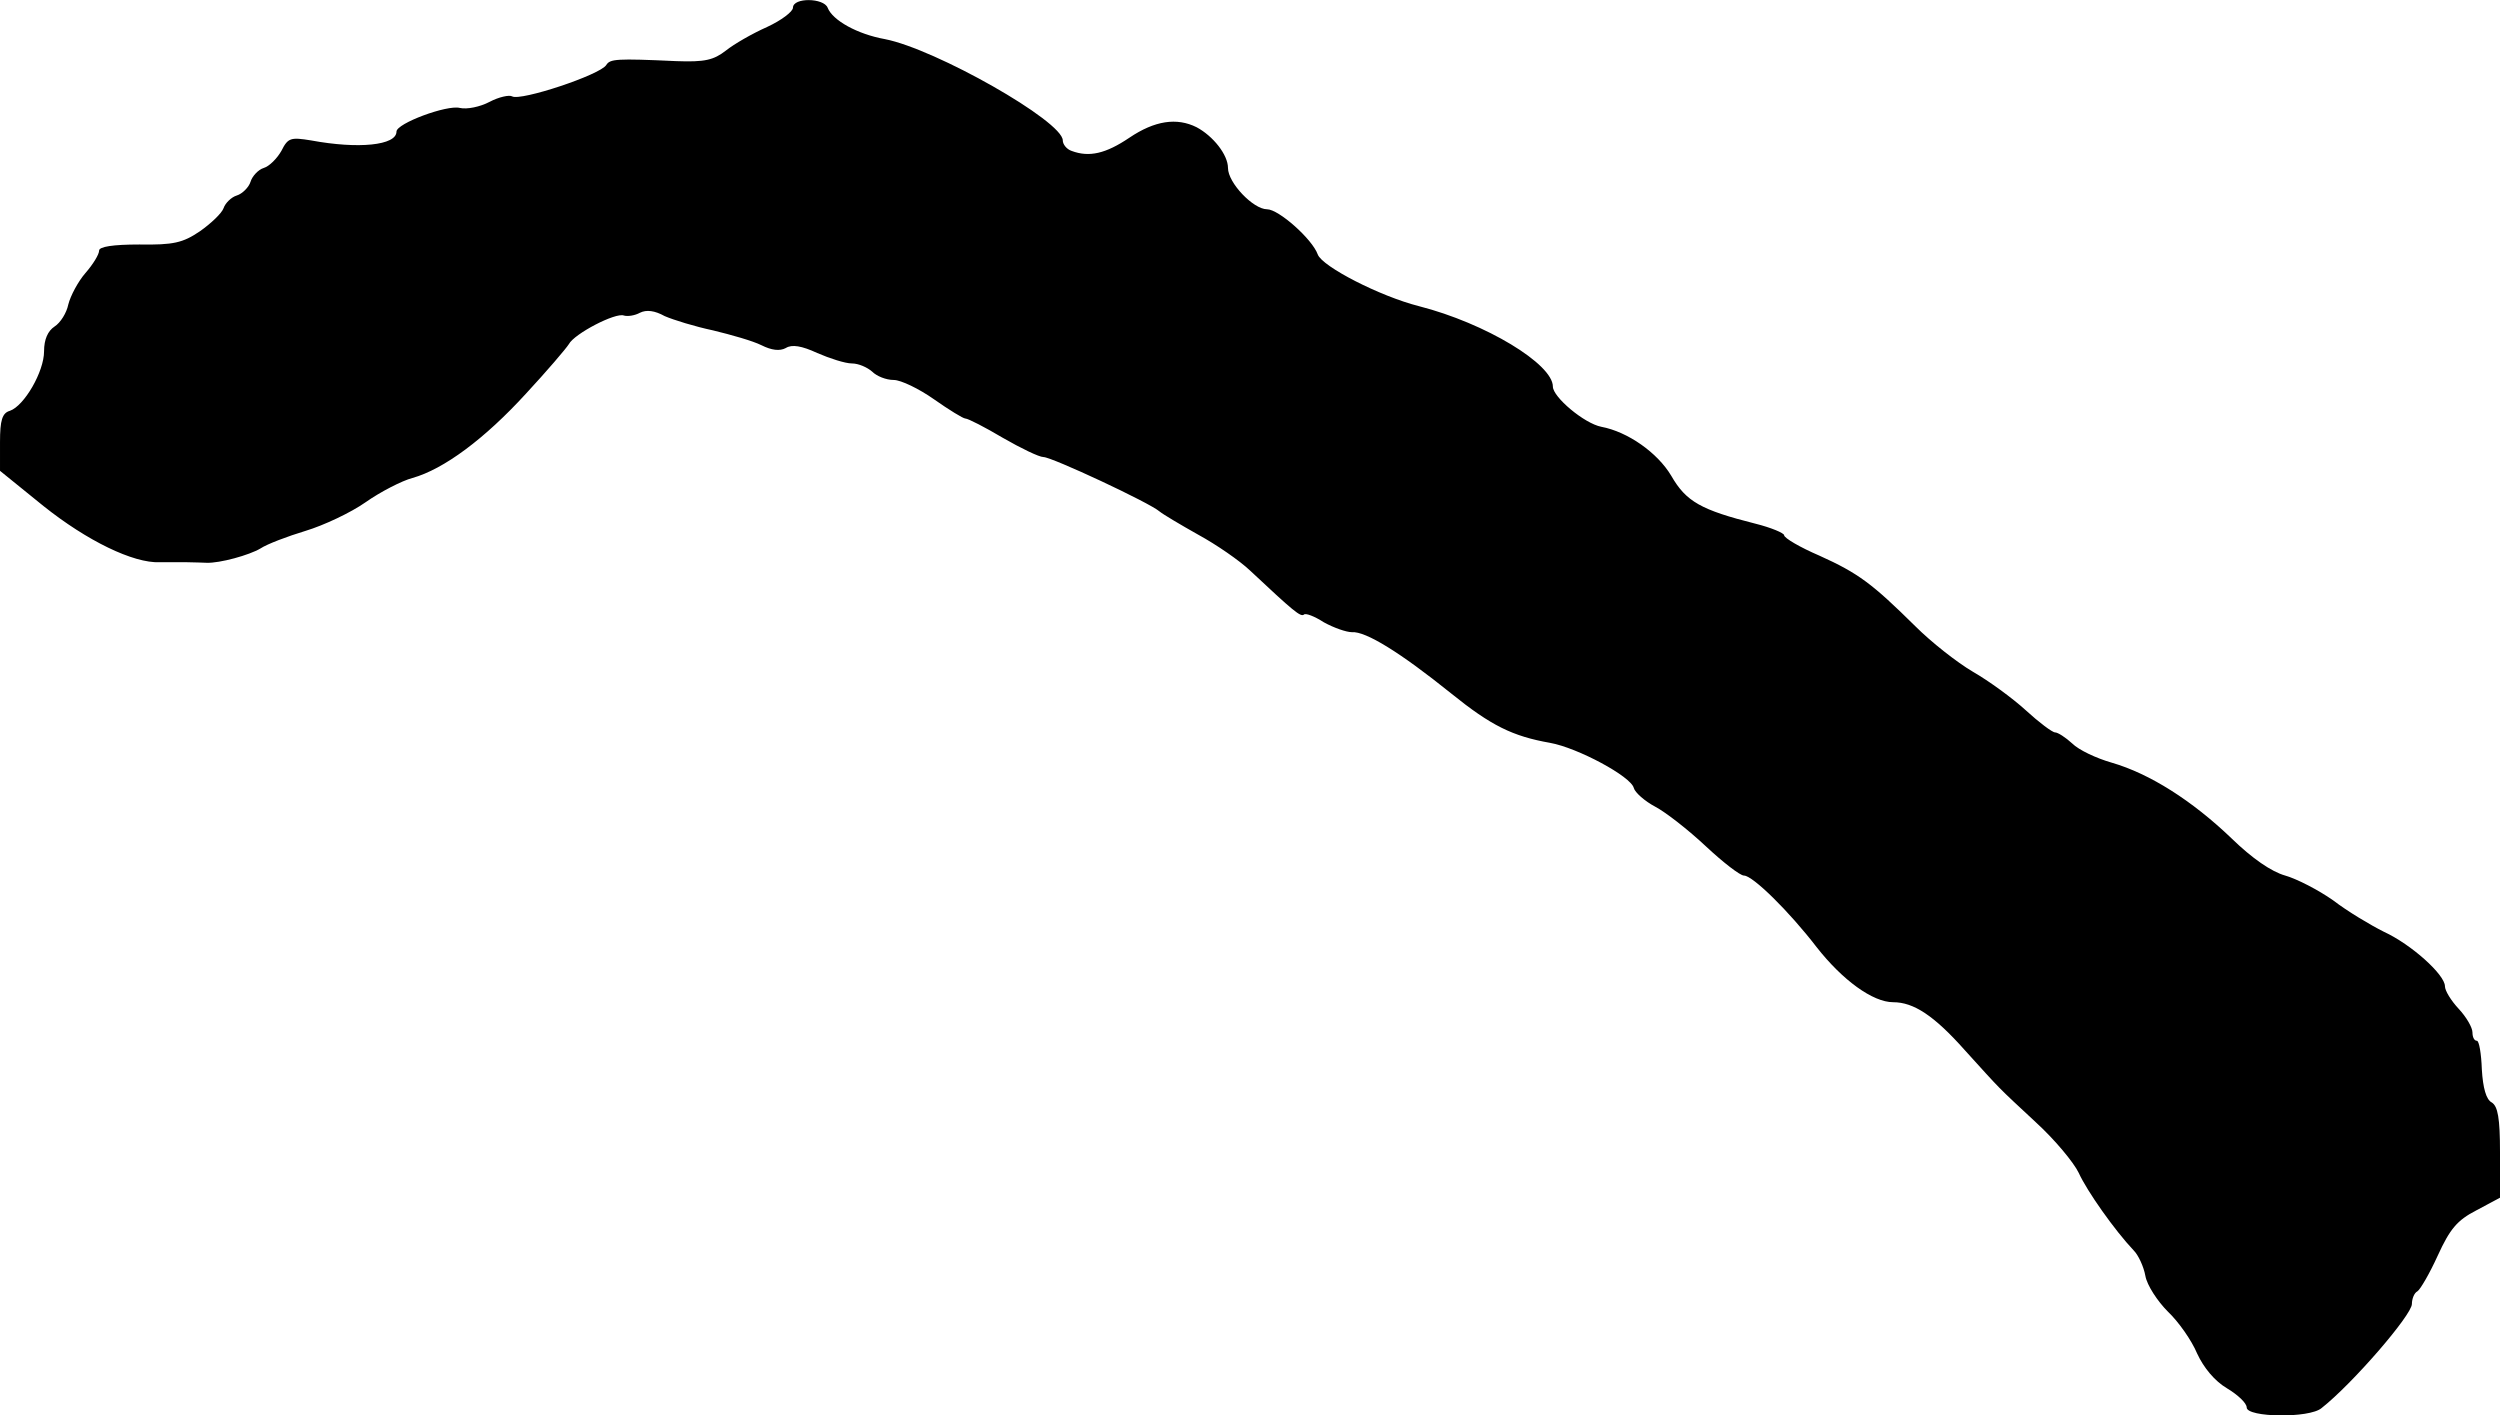
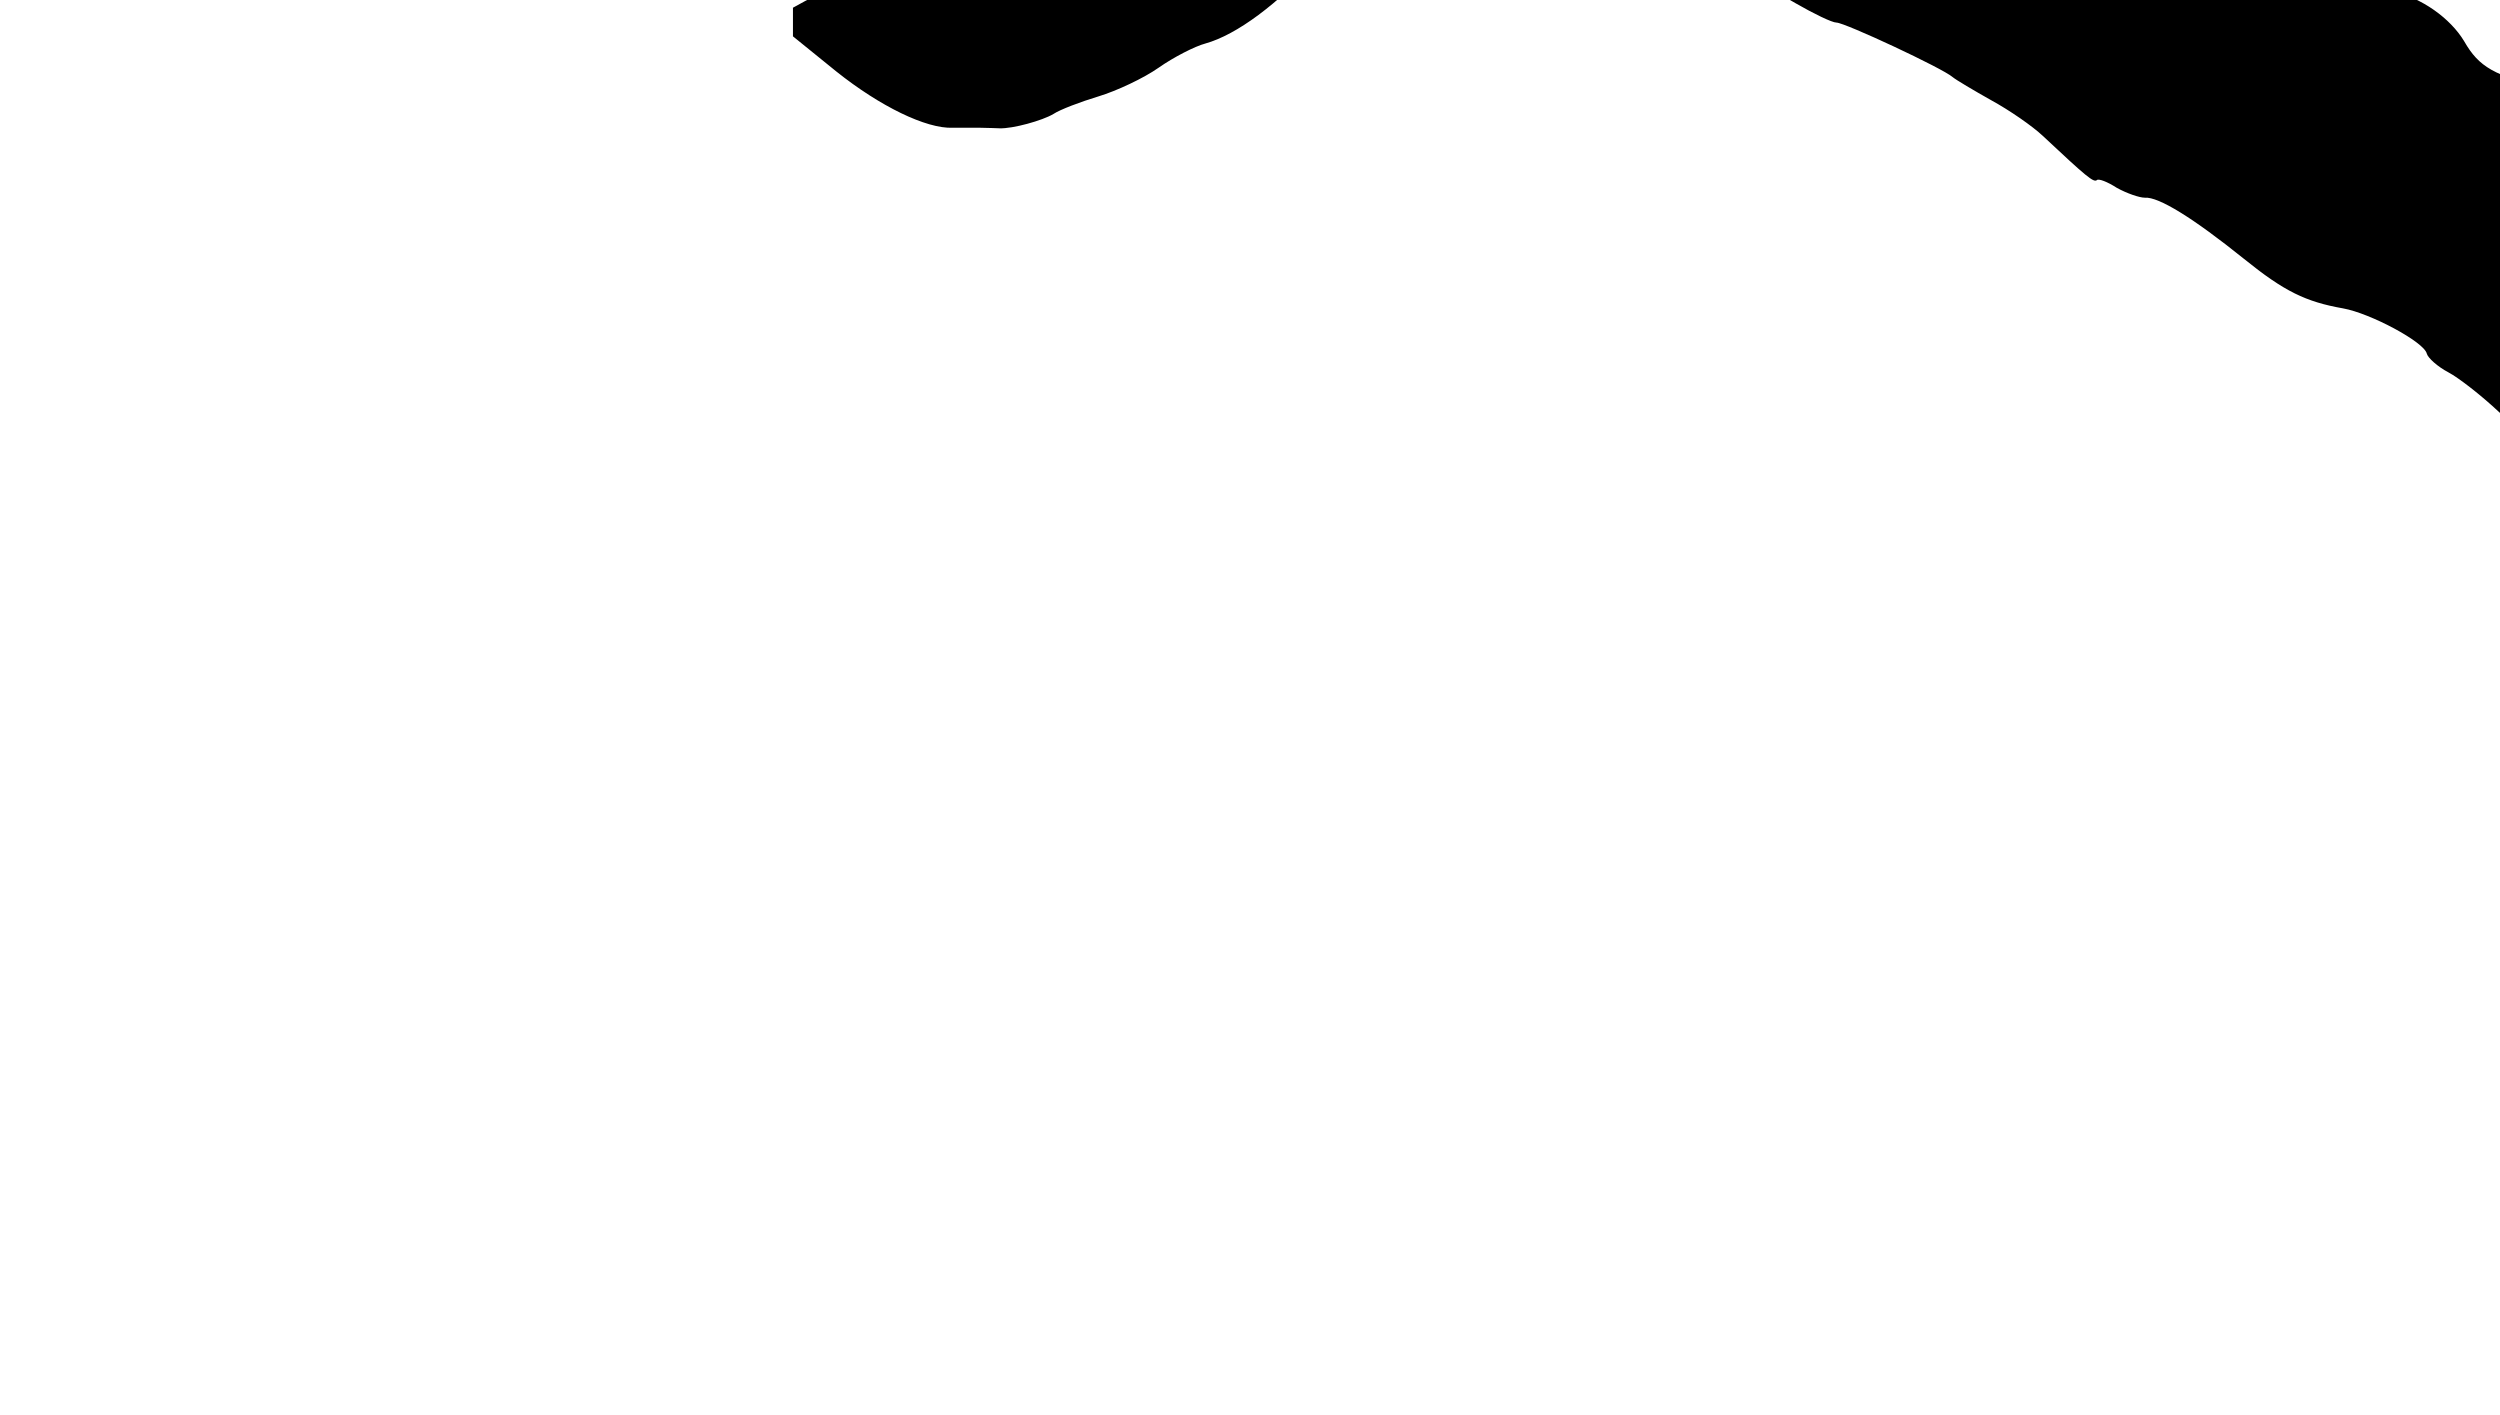
<svg xmlns="http://www.w3.org/2000/svg" version="1.0" width="454pt" height="257pt" viewBox="0 0 454 257" preserveAspectRatio="xMidYMid meet">
  <g transform="translate(0,257) scale(0.1,-0.1)" fill="#000000" stroke="none">
-     <path d="M1440 2556 c0 -7 -21 -23 -47 -35 -27 -12 -60 -31 -75 -43 -22 -17 -38 -21 -90 -19 -109 5 -120 4 -127 -7 -11 -18 -156 -66 -171 -57 -5 3 -24 -1 -41 -10 -17 -9 -41 -14 -54 -11 -23 6 -115 -28 -115 -43 0 -25 -69 -32 -155 -16 -37 6 -42 5 -54 -19 -8 -14 -22 -28 -32 -31 -10 -3 -21 -15 -24 -25 -3 -10 -15 -22 -25 -25 -10 -3 -21 -14 -24 -23 -3 -9 -23 -28 -43 -42 -31 -21 -48 -25 -110 -24 -48 0 -73 -4 -73 -11 0 -7 -11 -25 -25 -41 -13 -15 -27 -41 -31 -57 -3 -15 -14 -33 -25 -40 -12 -8 -19 -23 -19 -45 0 -37 -36 -99 -62 -108 -14 -4 -18 -17 -18 -57 l0 -52 79 -64 c79 -63 163 -104 211 -102 14 0 36 0 50 0 14 0 30 -1 35 -1 24 -1 78 14 98 26 12 8 49 22 82 32 33 10 82 33 109 52 27 19 66 39 85 44 57 16 131 71 206 153 38 41 73 82 78 90 10 19 85 58 100 52 7 -2 20 0 29 5 12 6 27 4 45 -6 16 -7 55 -19 88 -26 33 -8 72 -19 88 -27 18 -9 33 -11 44 -5 11 7 29 4 57 -9 23 -10 51 -19 63 -19 12 0 28 -7 37 -15 8 -8 25 -15 39 -15 13 0 46 -16 73 -35 27 -19 53 -35 57 -35 5 0 36 -16 68 -35 33 -19 66 -35 74 -35 15 0 193 -83 211 -99 6 -5 38 -24 70 -42 33 -18 75 -47 94 -65 79 -74 92 -85 98 -80 3 3 19 -3 36 -14 18 -10 41 -18 51 -18 25 2 88 -37 180 -111 73 -59 112 -78 180 -90 50 -9 147 -61 152 -82 2 -8 20 -24 39 -34 19 -10 60 -42 92 -72 31 -29 62 -53 69 -53 16 0 82 -65 132 -130 47 -60 102 -100 139 -100 37 0 74 -24 130 -87 68 -75 57 -64 129 -131 34 -31 69 -73 78 -92 15 -33 65 -104 100 -141 8 -8 18 -29 21 -46 3 -17 22 -46 41 -65 19 -18 43 -52 53 -76 12 -26 32 -50 54 -63 20 -12 36 -27 36 -35 0 -18 114 -20 136 -1 56 44 164 169 164 189 0 9 4 20 10 23 5 3 22 32 37 65 22 48 35 64 70 82 l43 23 0 82 c0 63 -4 84 -15 91 -10 5 -16 26 -18 60 -1 29 -5 52 -9 52 -5 0 -8 7 -8 15 0 9 -11 28 -25 43 -14 15 -25 33 -25 41 0 21 -61 76 -111 99 -24 12 -66 37 -92 57 -27 19 -66 39 -87 45 -25 7 -60 31 -98 68 -71 68 -148 117 -217 137 -28 8 -60 23 -72 35 -12 11 -26 20 -31 20 -5 0 -29 18 -53 40 -24 22 -68 54 -96 70 -29 17 -76 54 -105 83 -78 77 -103 96 -174 128 -35 15 -64 32 -64 37 0 4 -24 14 -52 21 -99 25 -126 40 -153 87 -25 42 -79 80 -127 89 -31 6 -88 54 -88 73 0 41 -122 115 -243 146 -71 18 -176 72 -184 94 -10 28 -71 82 -92 82 -25 0 -71 48 -71 75 0 24 -27 58 -57 74 -36 18 -76 12 -122 -19 -43 -29 -73 -36 -105 -24 -9 3 -16 12 -16 19 0 35 -231 166 -323 184 -50 9 -95 34 -104 57 -7 18 -63 19 -63 0z" />
+     <path d="M1440 2556 l0 -52 79 -64 c79 -63 163 -104 211 -102 14 0 36 0 50 0 14 0 30 -1 35 -1 24 -1 78 14 98 26 12 8 49 22 82 32 33 10 82 33 109 52 27 19 66 39 85 44 57 16 131 71 206 153 38 41 73 82 78 90 10 19 85 58 100 52 7 -2 20 0 29 5 12 6 27 4 45 -6 16 -7 55 -19 88 -26 33 -8 72 -19 88 -27 18 -9 33 -11 44 -5 11 7 29 4 57 -9 23 -10 51 -19 63 -19 12 0 28 -7 37 -15 8 -8 25 -15 39 -15 13 0 46 -16 73 -35 27 -19 53 -35 57 -35 5 0 36 -16 68 -35 33 -19 66 -35 74 -35 15 0 193 -83 211 -99 6 -5 38 -24 70 -42 33 -18 75 -47 94 -65 79 -74 92 -85 98 -80 3 3 19 -3 36 -14 18 -10 41 -18 51 -18 25 2 88 -37 180 -111 73 -59 112 -78 180 -90 50 -9 147 -61 152 -82 2 -8 20 -24 39 -34 19 -10 60 -42 92 -72 31 -29 62 -53 69 -53 16 0 82 -65 132 -130 47 -60 102 -100 139 -100 37 0 74 -24 130 -87 68 -75 57 -64 129 -131 34 -31 69 -73 78 -92 15 -33 65 -104 100 -141 8 -8 18 -29 21 -46 3 -17 22 -46 41 -65 19 -18 43 -52 53 -76 12 -26 32 -50 54 -63 20 -12 36 -27 36 -35 0 -18 114 -20 136 -1 56 44 164 169 164 189 0 9 4 20 10 23 5 3 22 32 37 65 22 48 35 64 70 82 l43 23 0 82 c0 63 -4 84 -15 91 -10 5 -16 26 -18 60 -1 29 -5 52 -9 52 -5 0 -8 7 -8 15 0 9 -11 28 -25 43 -14 15 -25 33 -25 41 0 21 -61 76 -111 99 -24 12 -66 37 -92 57 -27 19 -66 39 -87 45 -25 7 -60 31 -98 68 -71 68 -148 117 -217 137 -28 8 -60 23 -72 35 -12 11 -26 20 -31 20 -5 0 -29 18 -53 40 -24 22 -68 54 -96 70 -29 17 -76 54 -105 83 -78 77 -103 96 -174 128 -35 15 -64 32 -64 37 0 4 -24 14 -52 21 -99 25 -126 40 -153 87 -25 42 -79 80 -127 89 -31 6 -88 54 -88 73 0 41 -122 115 -243 146 -71 18 -176 72 -184 94 -10 28 -71 82 -92 82 -25 0 -71 48 -71 75 0 24 -27 58 -57 74 -36 18 -76 12 -122 -19 -43 -29 -73 -36 -105 -24 -9 3 -16 12 -16 19 0 35 -231 166 -323 184 -50 9 -95 34 -104 57 -7 18 -63 19 -63 0z" />
  </g>
</svg>